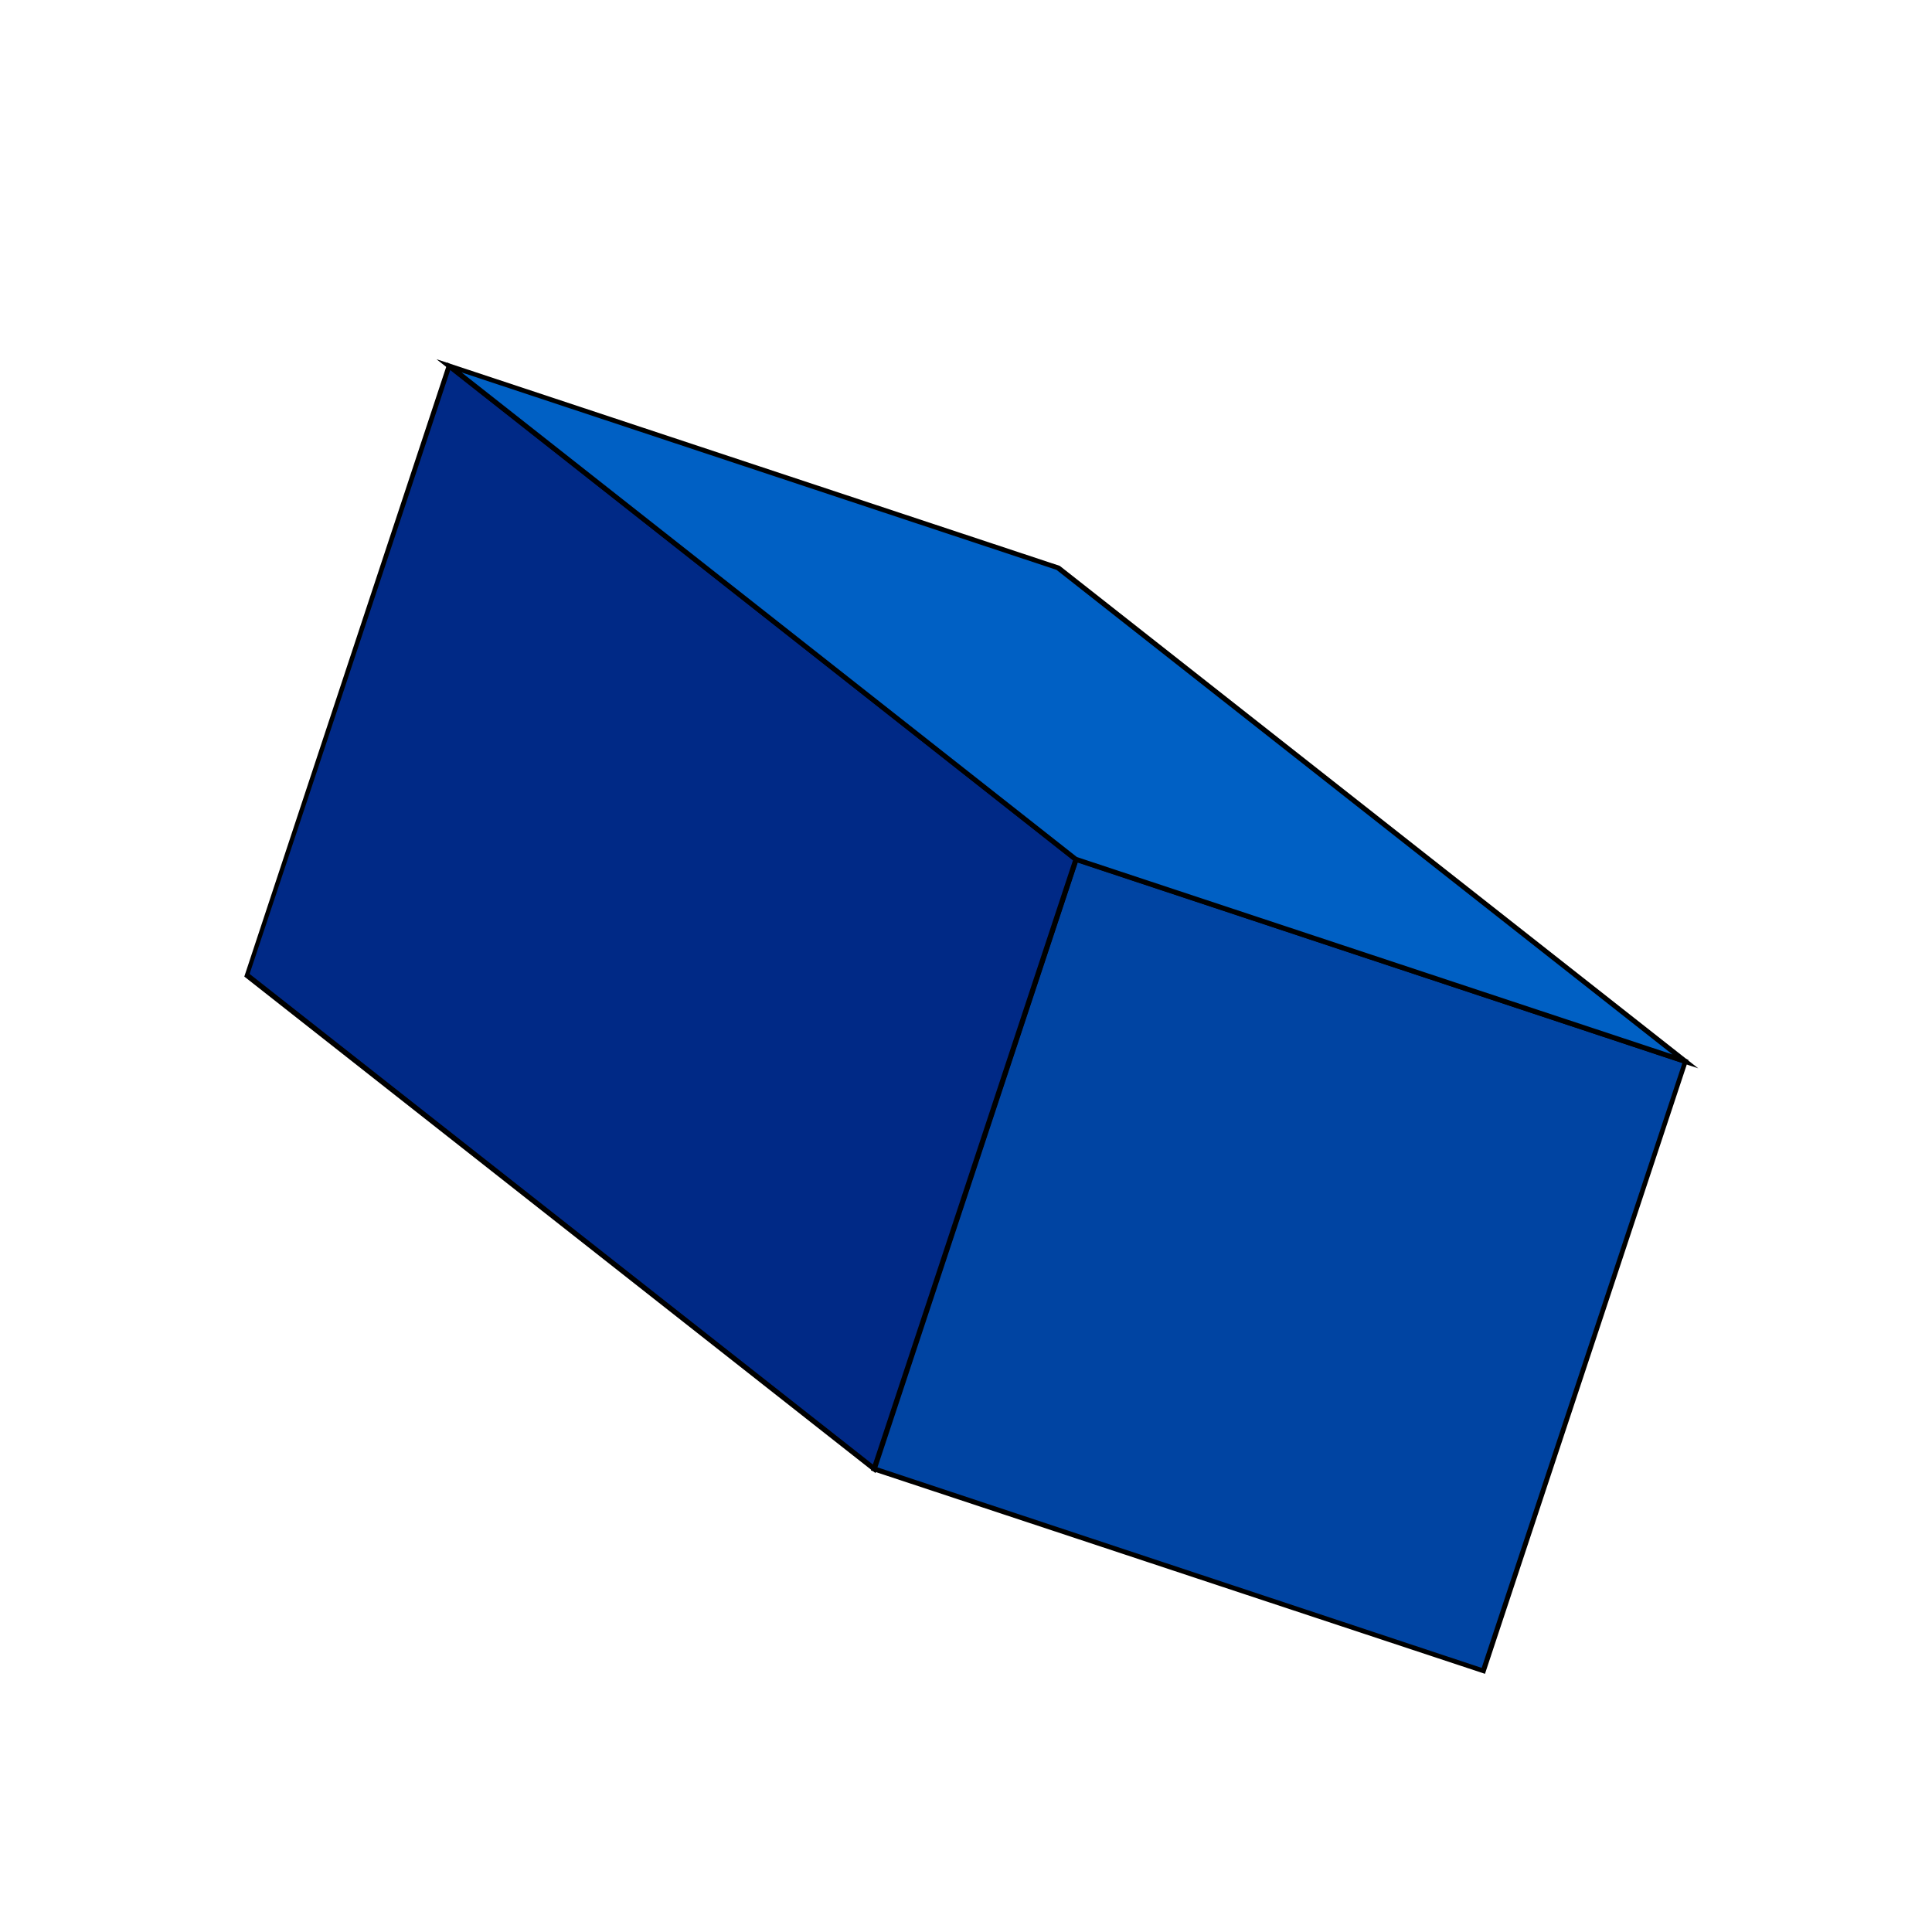
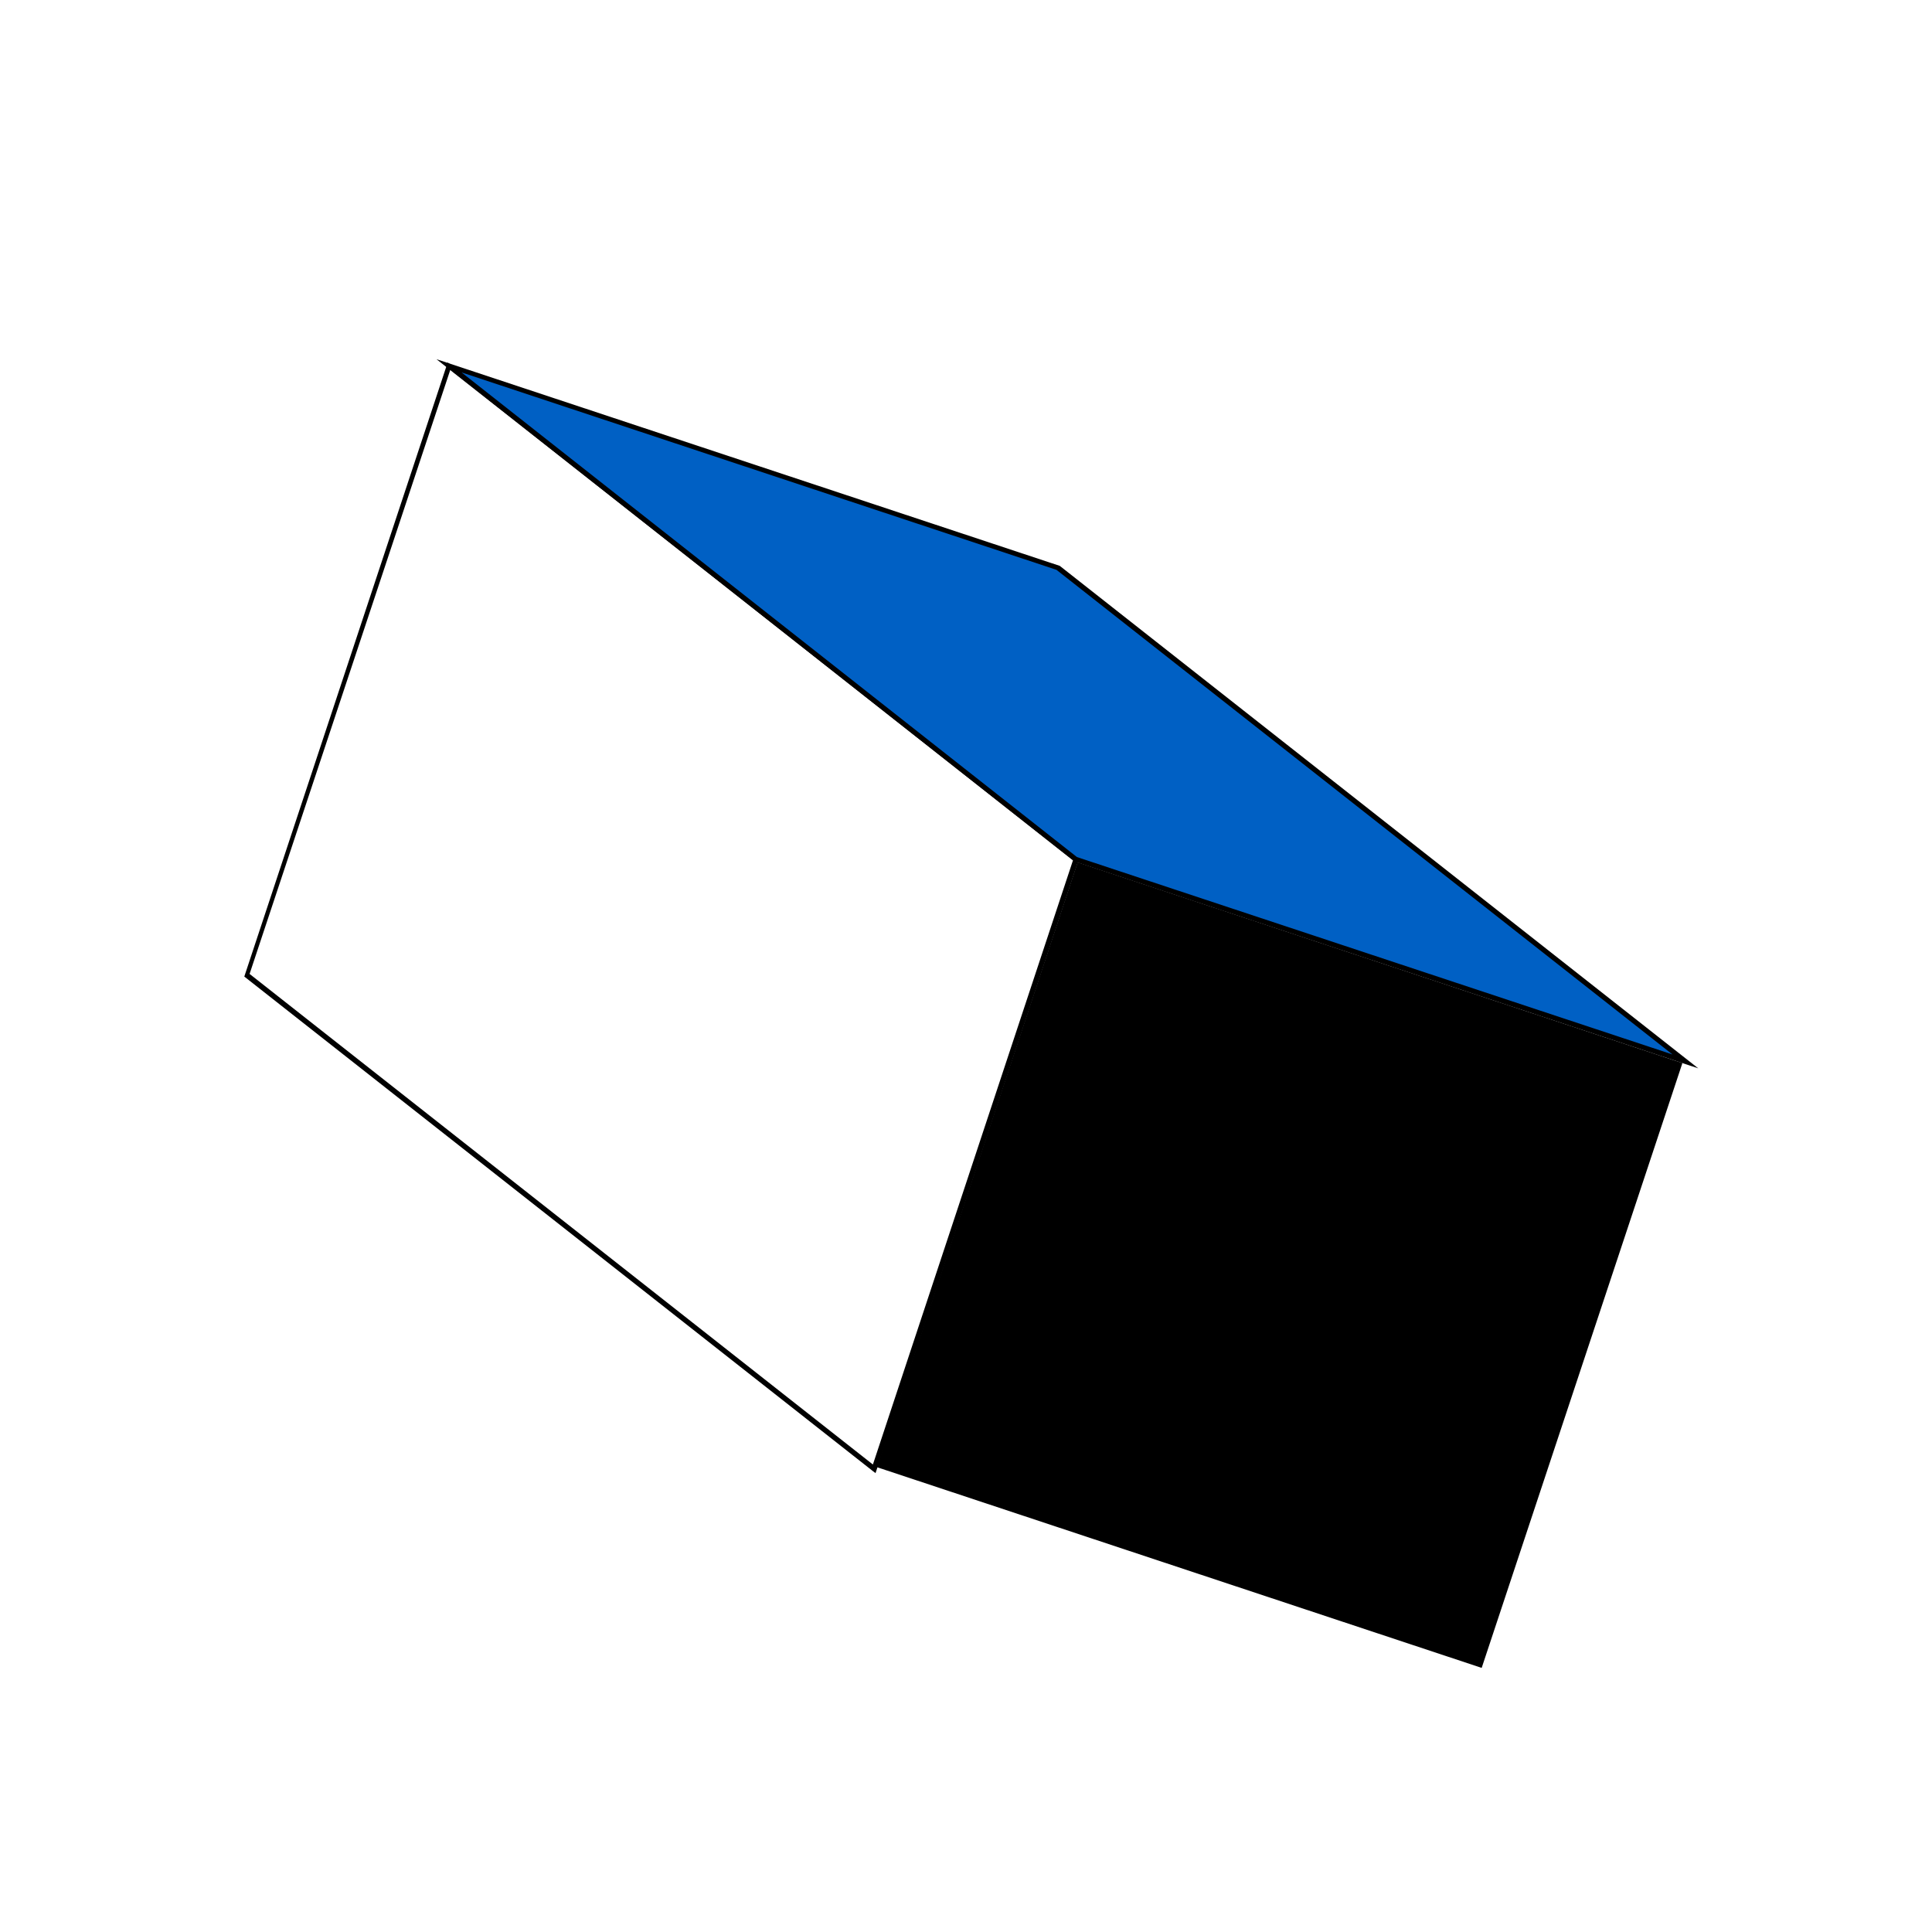
<svg xmlns="http://www.w3.org/2000/svg" version="1.1" id="Layer_1" x="0px" y="0px" viewBox="0 0 292.6 292.6" style="enable-background:new 0 0 292.6 292.6;" xml:space="preserve">
  <style type="text/css">
	.st0{fill:#0044A2;}
	.st1{fill:#002986;}
	.st2{fill:#0060C4;}
	.st3{fill:none;}
</style>
  <g>
-     <rect x="145.2" y="143" transform="matrix(0.949 0.315 -0.315 0.949 70.143 -51.256)" class="st0" width="97.2" height="97.2" />
-     <path d="M224.9,253.5l-93-30.8l30.8-93l93,30.8L224.9,253.5z M132.8,222.2l91.6,30.4l30.4-91.6l-91.6-30.4L132.8,222.2z" />
+     <path d="M224.9,253.5l-93-30.8l93,30.8L224.9,253.5z M132.8,222.2l91.6,30.4l30.4-91.6l-91.6-30.4L132.8,222.2z" />
  </g>
  <g>
-     <polygon class="st1" points="132.4,222.4 37.4,147.7 68,55.4 163,130.2  " />
    <path d="M132.6,223.1l-0.4-0.3l-95.2-74.9l30.8-93l0.4,0.3l95.2,74.9L132.6,223.1z M37.8,147.5l94.4,74.3l30.3-91.5L68.2,56   L37.8,147.5z" />
  </g>
  <g>
    <polygon class="st2" points="255.2,160.8 160.3,86 68,55.4 163,130.2  " />
    <path d="M257.2,161.8l-94.4-31.3L66.1,54.4l94.4,31.3L257.2,161.8z M163.1,129.8l90.2,29.9l-93.3-73.4L69.9,56.4L163.1,129.8z" />
  </g>
  <g>
-     <rect class="st3" width="292.6" height="292.6" />
-   </g>
+     </g>
</svg>